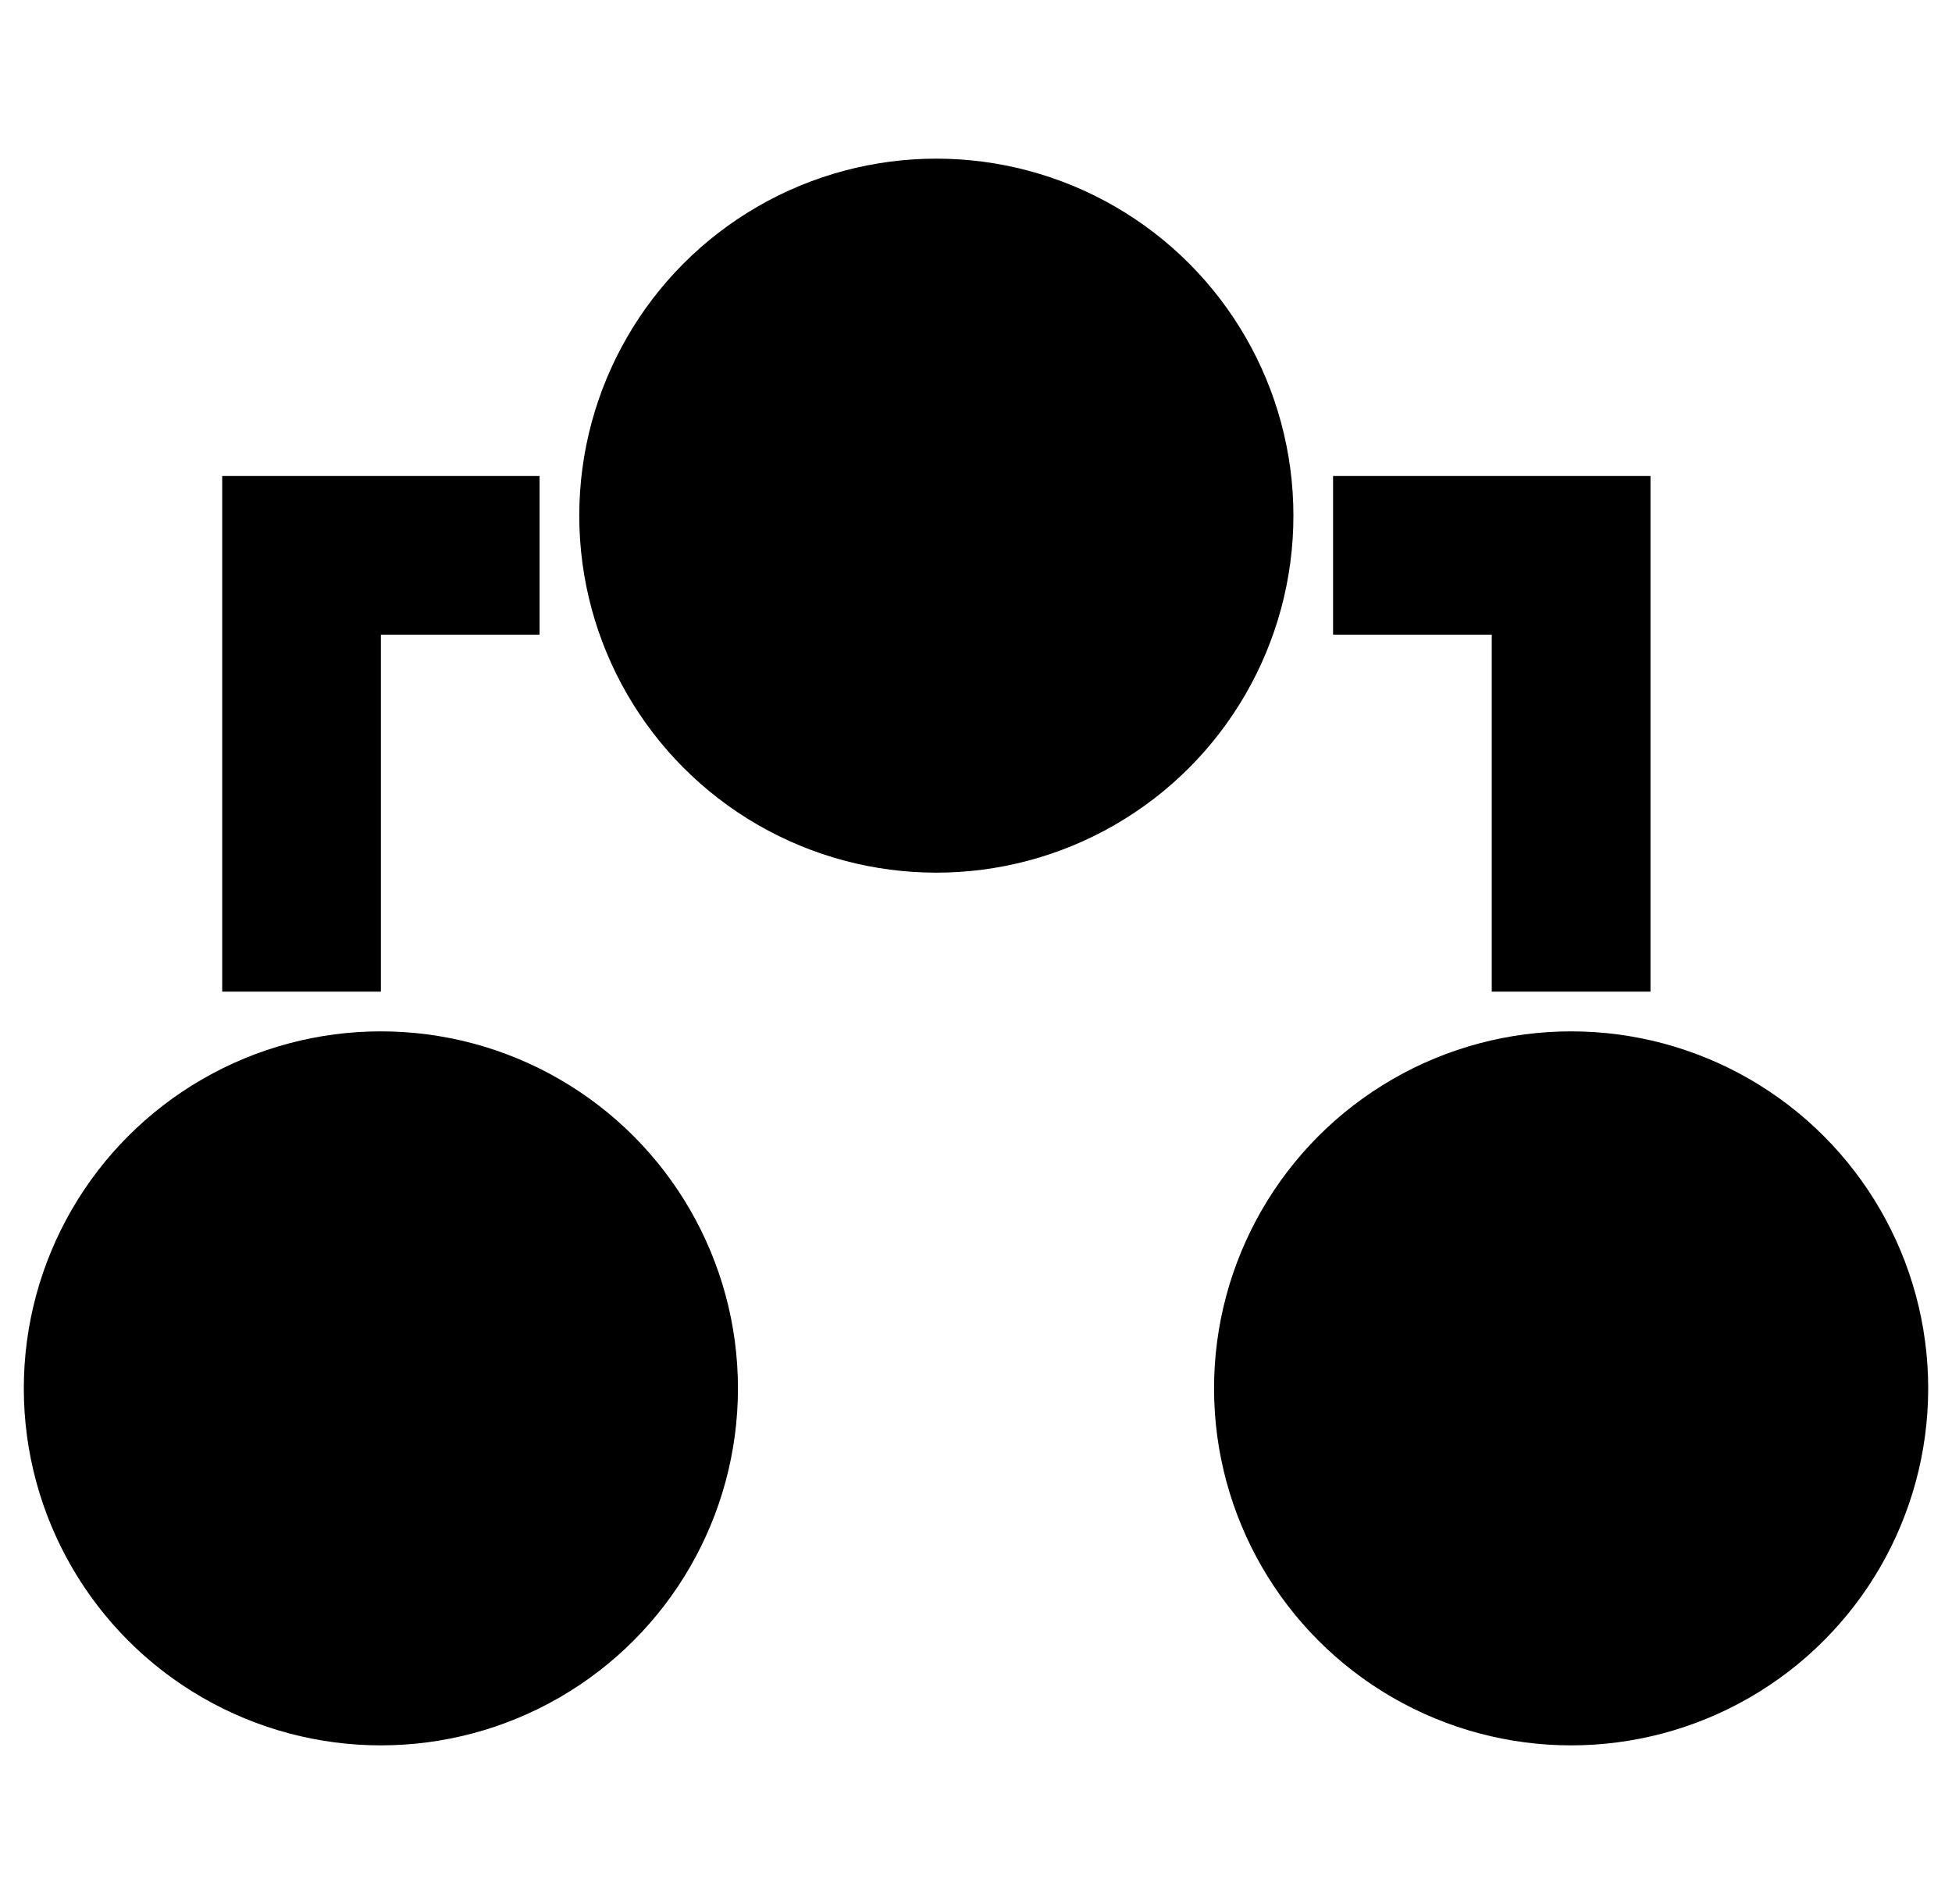
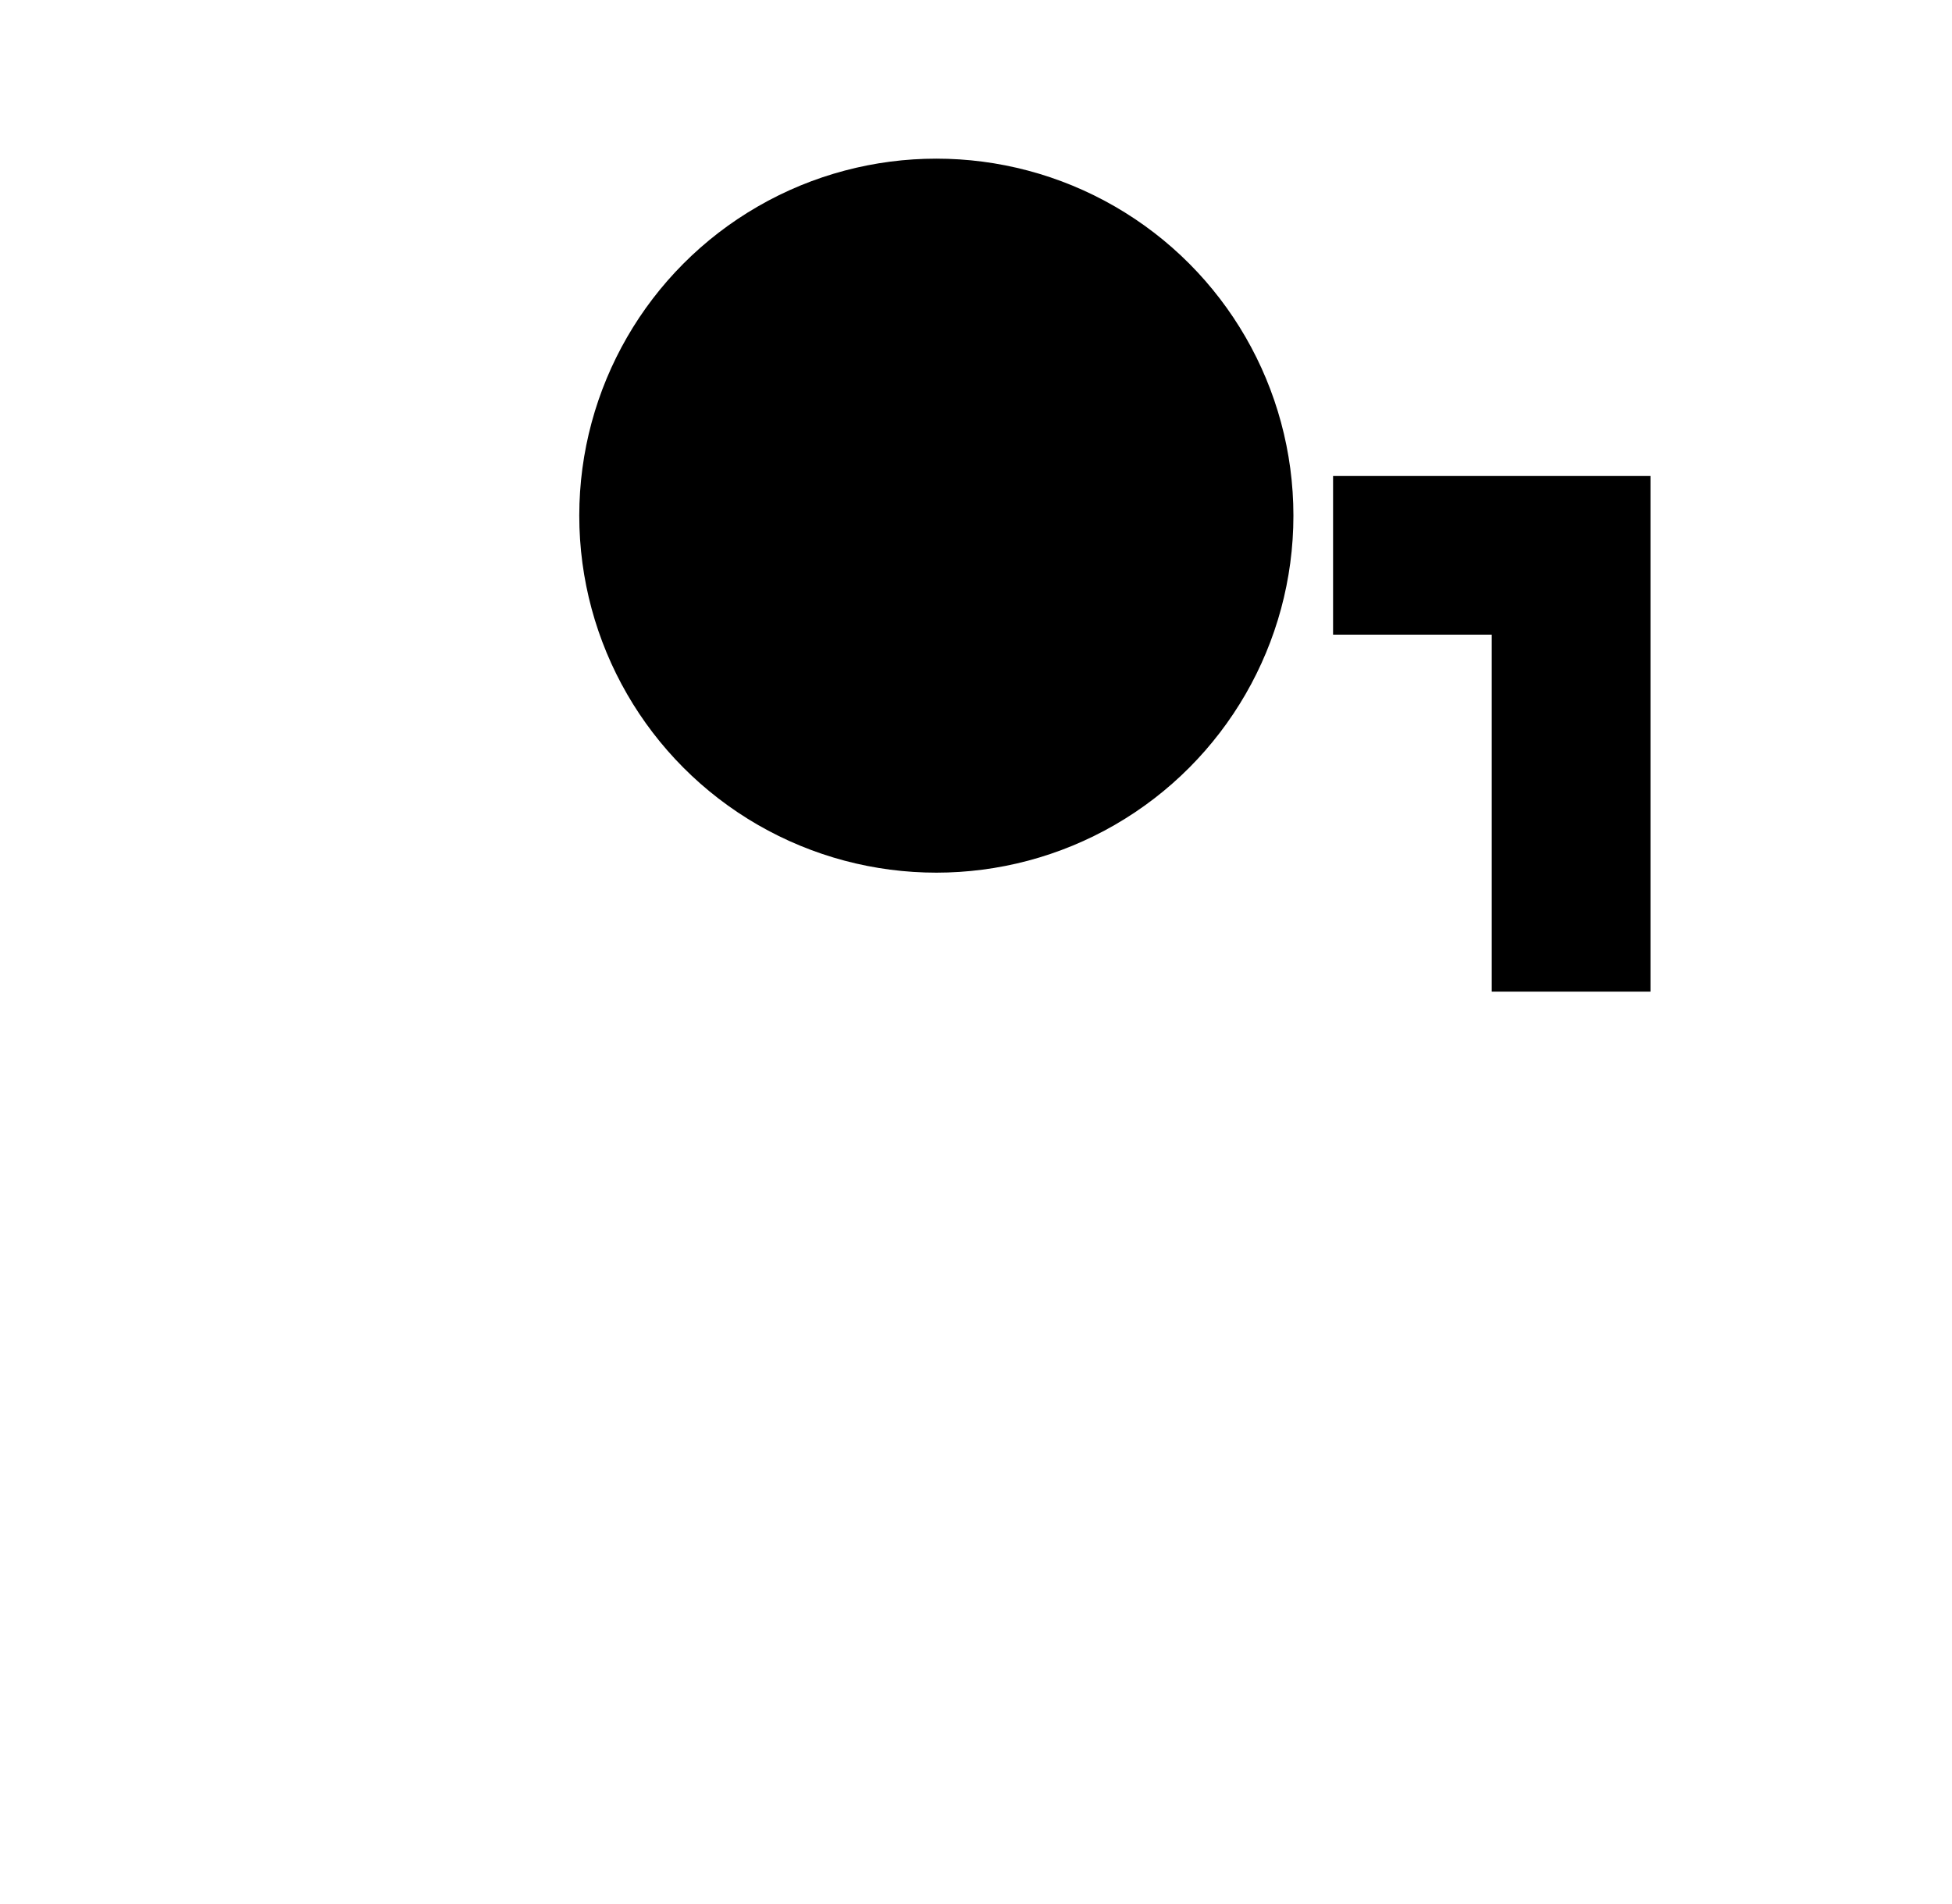
<svg xmlns="http://www.w3.org/2000/svg" width="41" height="40" viewBox="0 0 41 40" fill="none">
  <g id="Icons/24X24/Departments" clip-path="url(#clip0_22058_2746)">
    <ellipse id="Ellipse 93" cx="19.667" cy="10.833" rx="7.5" ry="7.5" fill="black" />
-     <ellipse id="Ellipse 94" cx="8" cy="29.167" rx="7.5" ry="7.5" fill="black" />
-     <ellipse id="Ellipse 95" cx="33" cy="29.167" rx="7.5" ry="7.5" fill="black" />
    <path id="Vector 8 (Stroke)" fill-rule="evenodd" clip-rule="evenodd" d="M31.333 13.333H28V10H34.667V20.833H31.333V13.333Z" fill="black" />
-     <path id="Vector 9 (Stroke)" fill-rule="evenodd" clip-rule="evenodd" d="M8 13.333H11.333V10H4.667V20.833H8V13.333Z" fill="black" />
  </g>
  <defs>
    <clipPath id="clip0_22058_2746">
      <rect width="40" height="40" fill="white" transform="translate(0.5)" />
    </clipPath>
  </defs>
</svg>